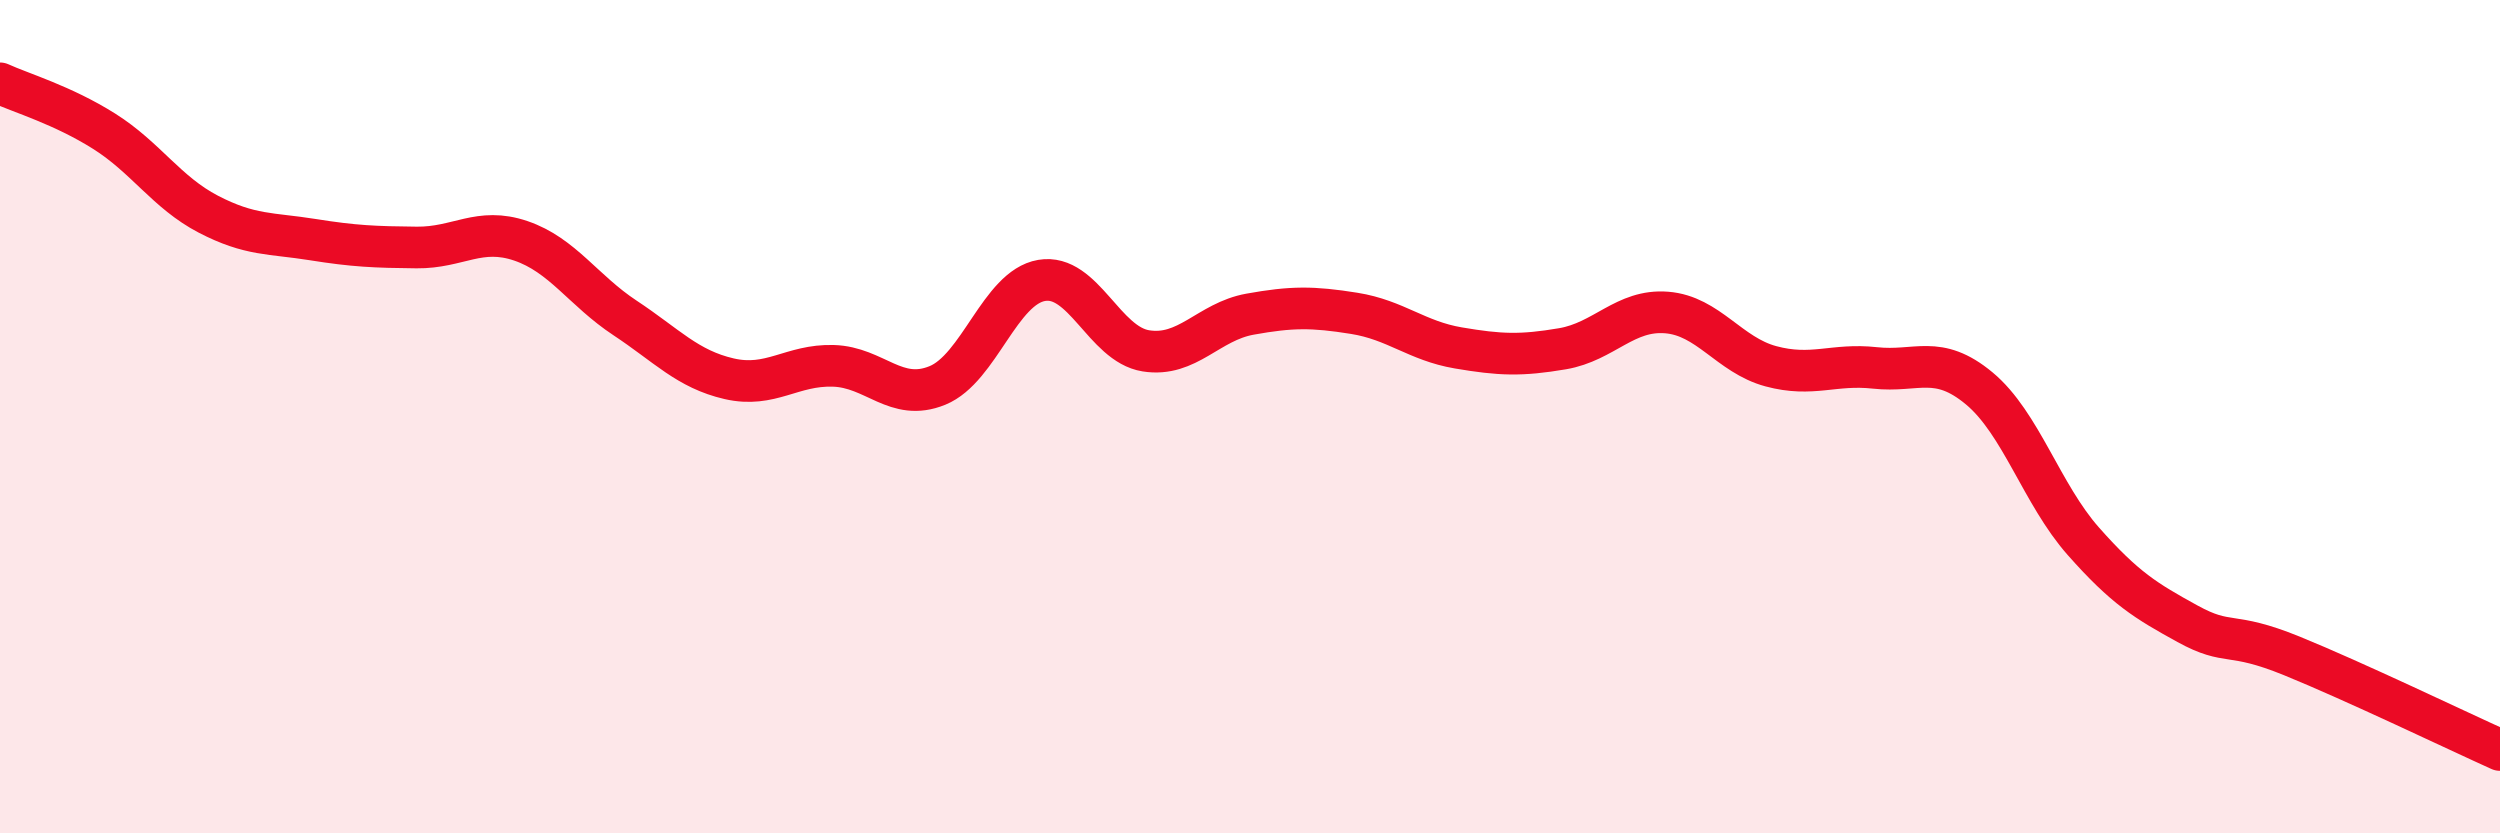
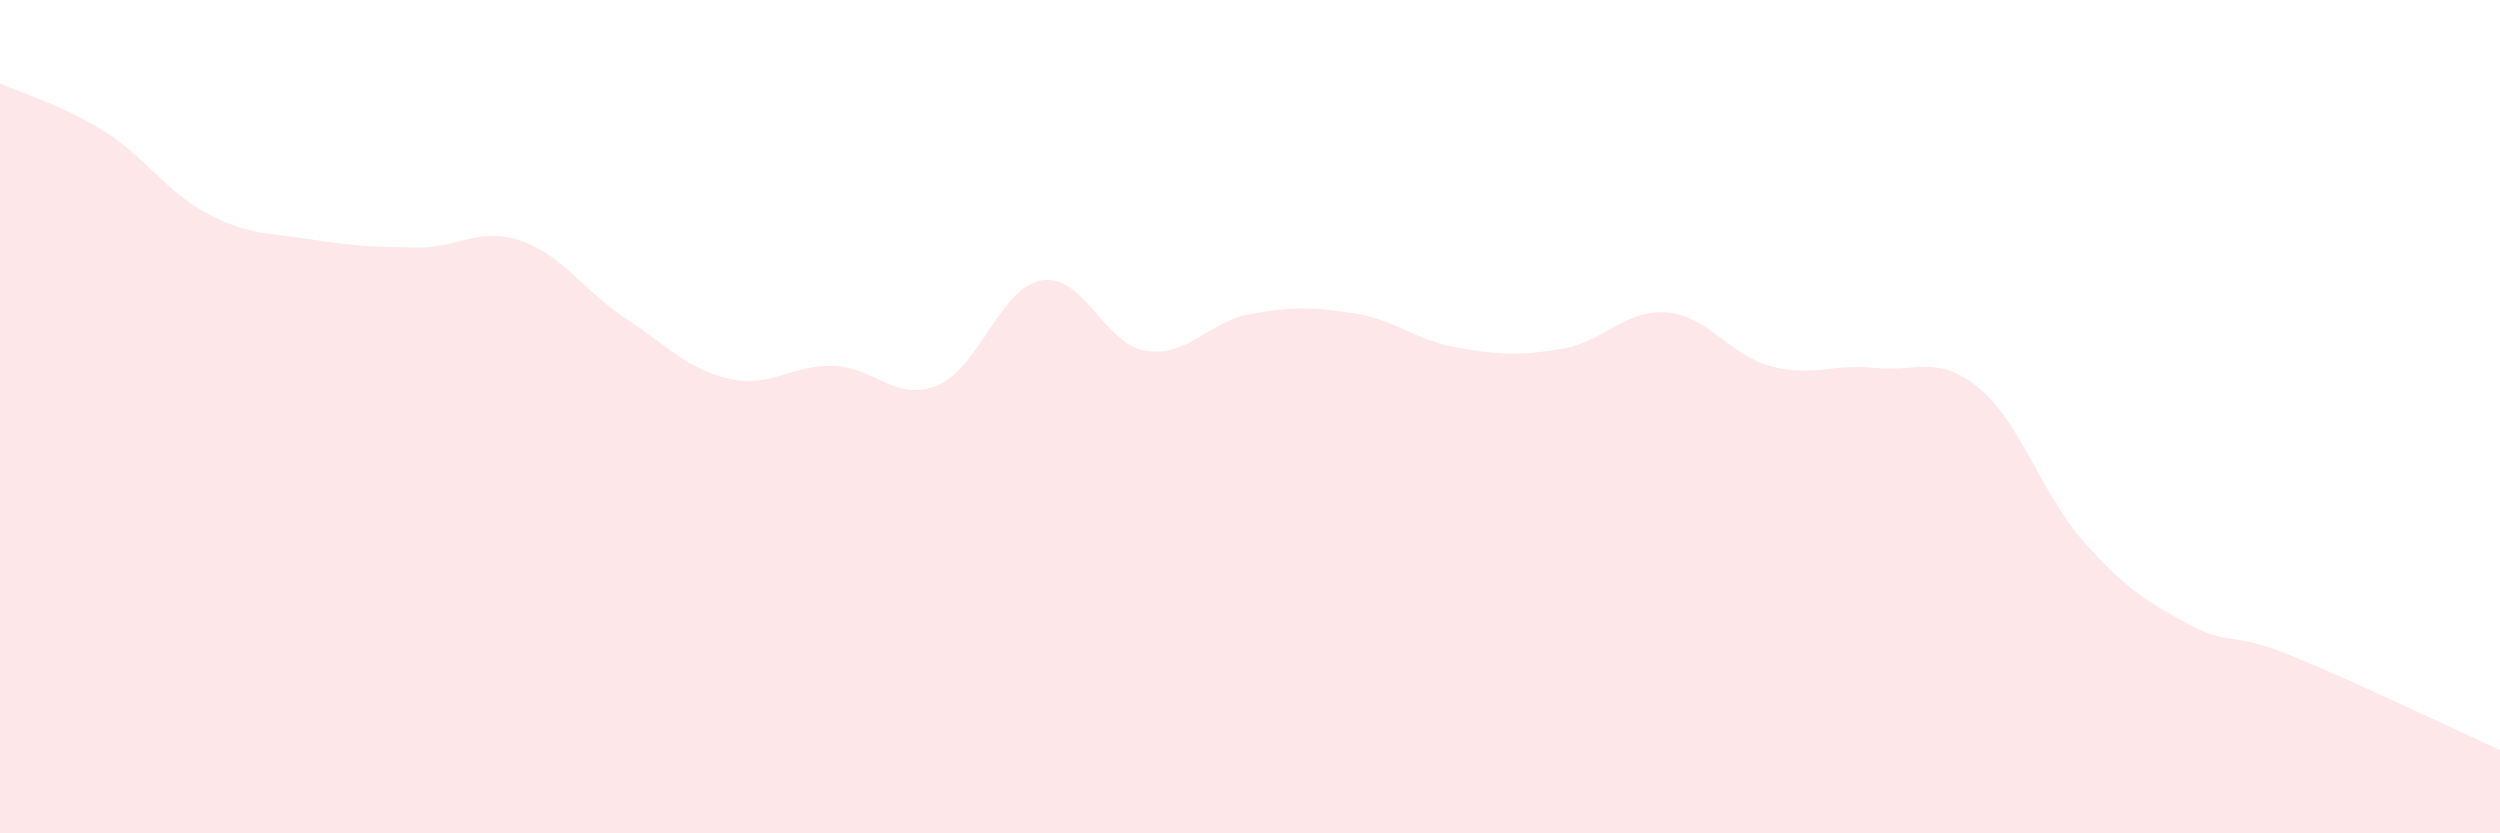
<svg xmlns="http://www.w3.org/2000/svg" width="60" height="20" viewBox="0 0 60 20">
  <path d="M 0,2 C 0.5,2.23 1.5,2.52 2.5,3.15 C 3.5,3.78 4,4.62 5,5.14 C 6,5.66 6.5,5.59 7.5,5.75 C 8.5,5.91 9,5.93 10,5.94 C 11,5.95 11.5,5.44 12.5,5.78 C 13.5,6.12 14,6.97 15,7.63 C 16,8.29 16.5,8.86 17.5,9.09 C 18.5,9.32 19,8.75 20,8.78 C 21,8.81 21.5,9.66 22.5,9.25 C 23.5,8.84 24,6.9 25,6.73 C 26,6.56 26.5,8.26 27.5,8.42 C 28.5,8.58 29,7.72 30,7.54 C 31,7.36 31.5,7.36 32.5,7.52 C 33.5,7.68 34,8.18 35,8.35 C 36,8.52 36.5,8.54 37.5,8.37 C 38.5,8.2 39,7.42 40,7.5 C 41,7.58 41.5,8.52 42.5,8.79 C 43.5,9.06 44,8.72 45,8.83 C 46,8.94 46.5,8.49 47.5,9.32 C 48.5,10.15 49,11.86 50,12.99 C 51,14.12 51.5,14.42 52.5,14.97 C 53.5,15.52 53.5,15.13 55,15.74 C 56.5,16.35 59,17.55 60,18L60 20L0 20Z" fill="#EB0A25" opacity="0.1" stroke-linecap="round" stroke-linejoin="round" />
-   <path d="M 0,2 C 0.5,2.23 1.5,2.52 2.5,3.15 C 3.5,3.78 4,4.62 5,5.14 C 6,5.66 6.5,5.59 7.5,5.75 C 8.5,5.91 9,5.93 10,5.94 C 11,5.95 11.5,5.44 12.5,5.78 C 13.5,6.12 14,6.97 15,7.63 C 16,8.29 16.5,8.86 17.5,9.09 C 18.5,9.32 19,8.75 20,8.78 C 21,8.81 21.5,9.66 22.5,9.25 C 23.5,8.84 24,6.9 25,6.73 C 26,6.56 26.5,8.26 27.5,8.42 C 28.5,8.58 29,7.72 30,7.54 C 31,7.36 31.5,7.36 32.5,7.52 C 33.5,7.68 34,8.18 35,8.35 C 36,8.52 36.5,8.54 37.5,8.37 C 38.5,8.2 39,7.42 40,7.5 C 41,7.58 41.5,8.52 42.5,8.79 C 43.5,9.06 44,8.72 45,8.83 C 46,8.94 46.5,8.49 47.5,9.32 C 48.5,10.15 49,11.86 50,12.99 C 51,14.12 51.5,14.42 52.5,14.97 C 53.5,15.52 53.5,15.13 55,15.74 C 56.5,16.35 59,17.55 60,18" stroke="#EB0A25" stroke-width="1" fill="none" stroke-linecap="round" stroke-linejoin="round" />
</svg>